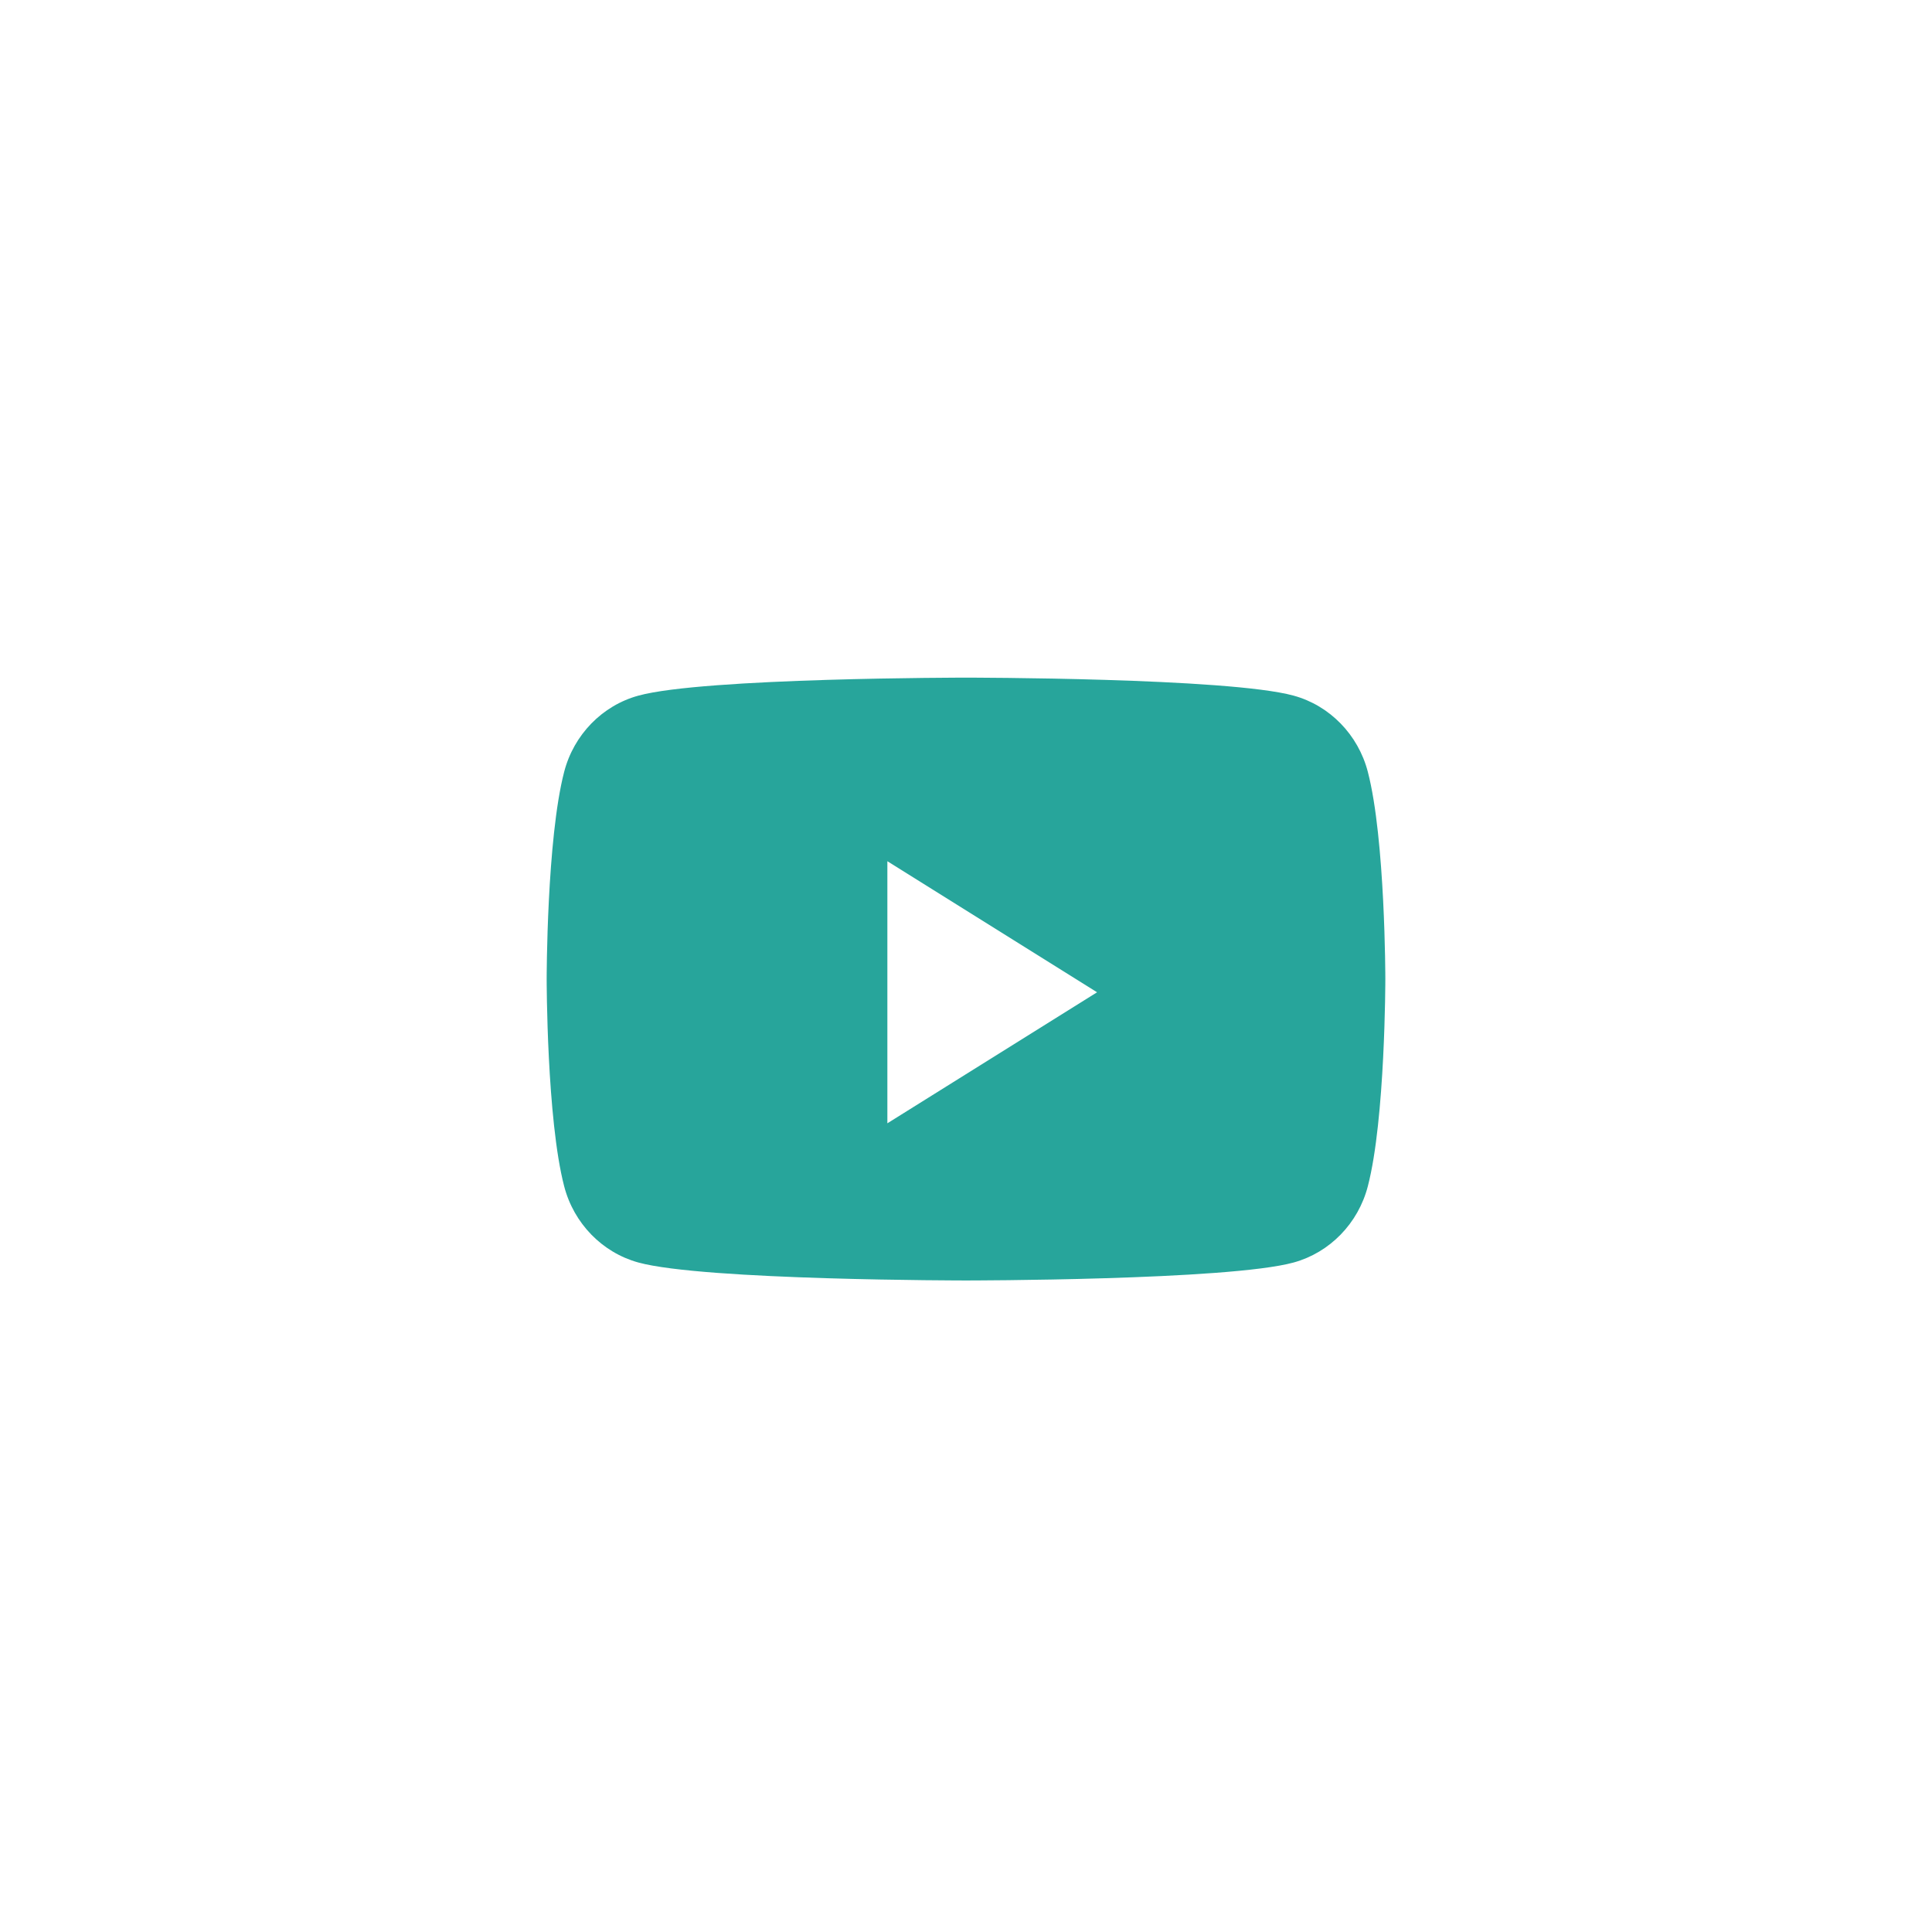
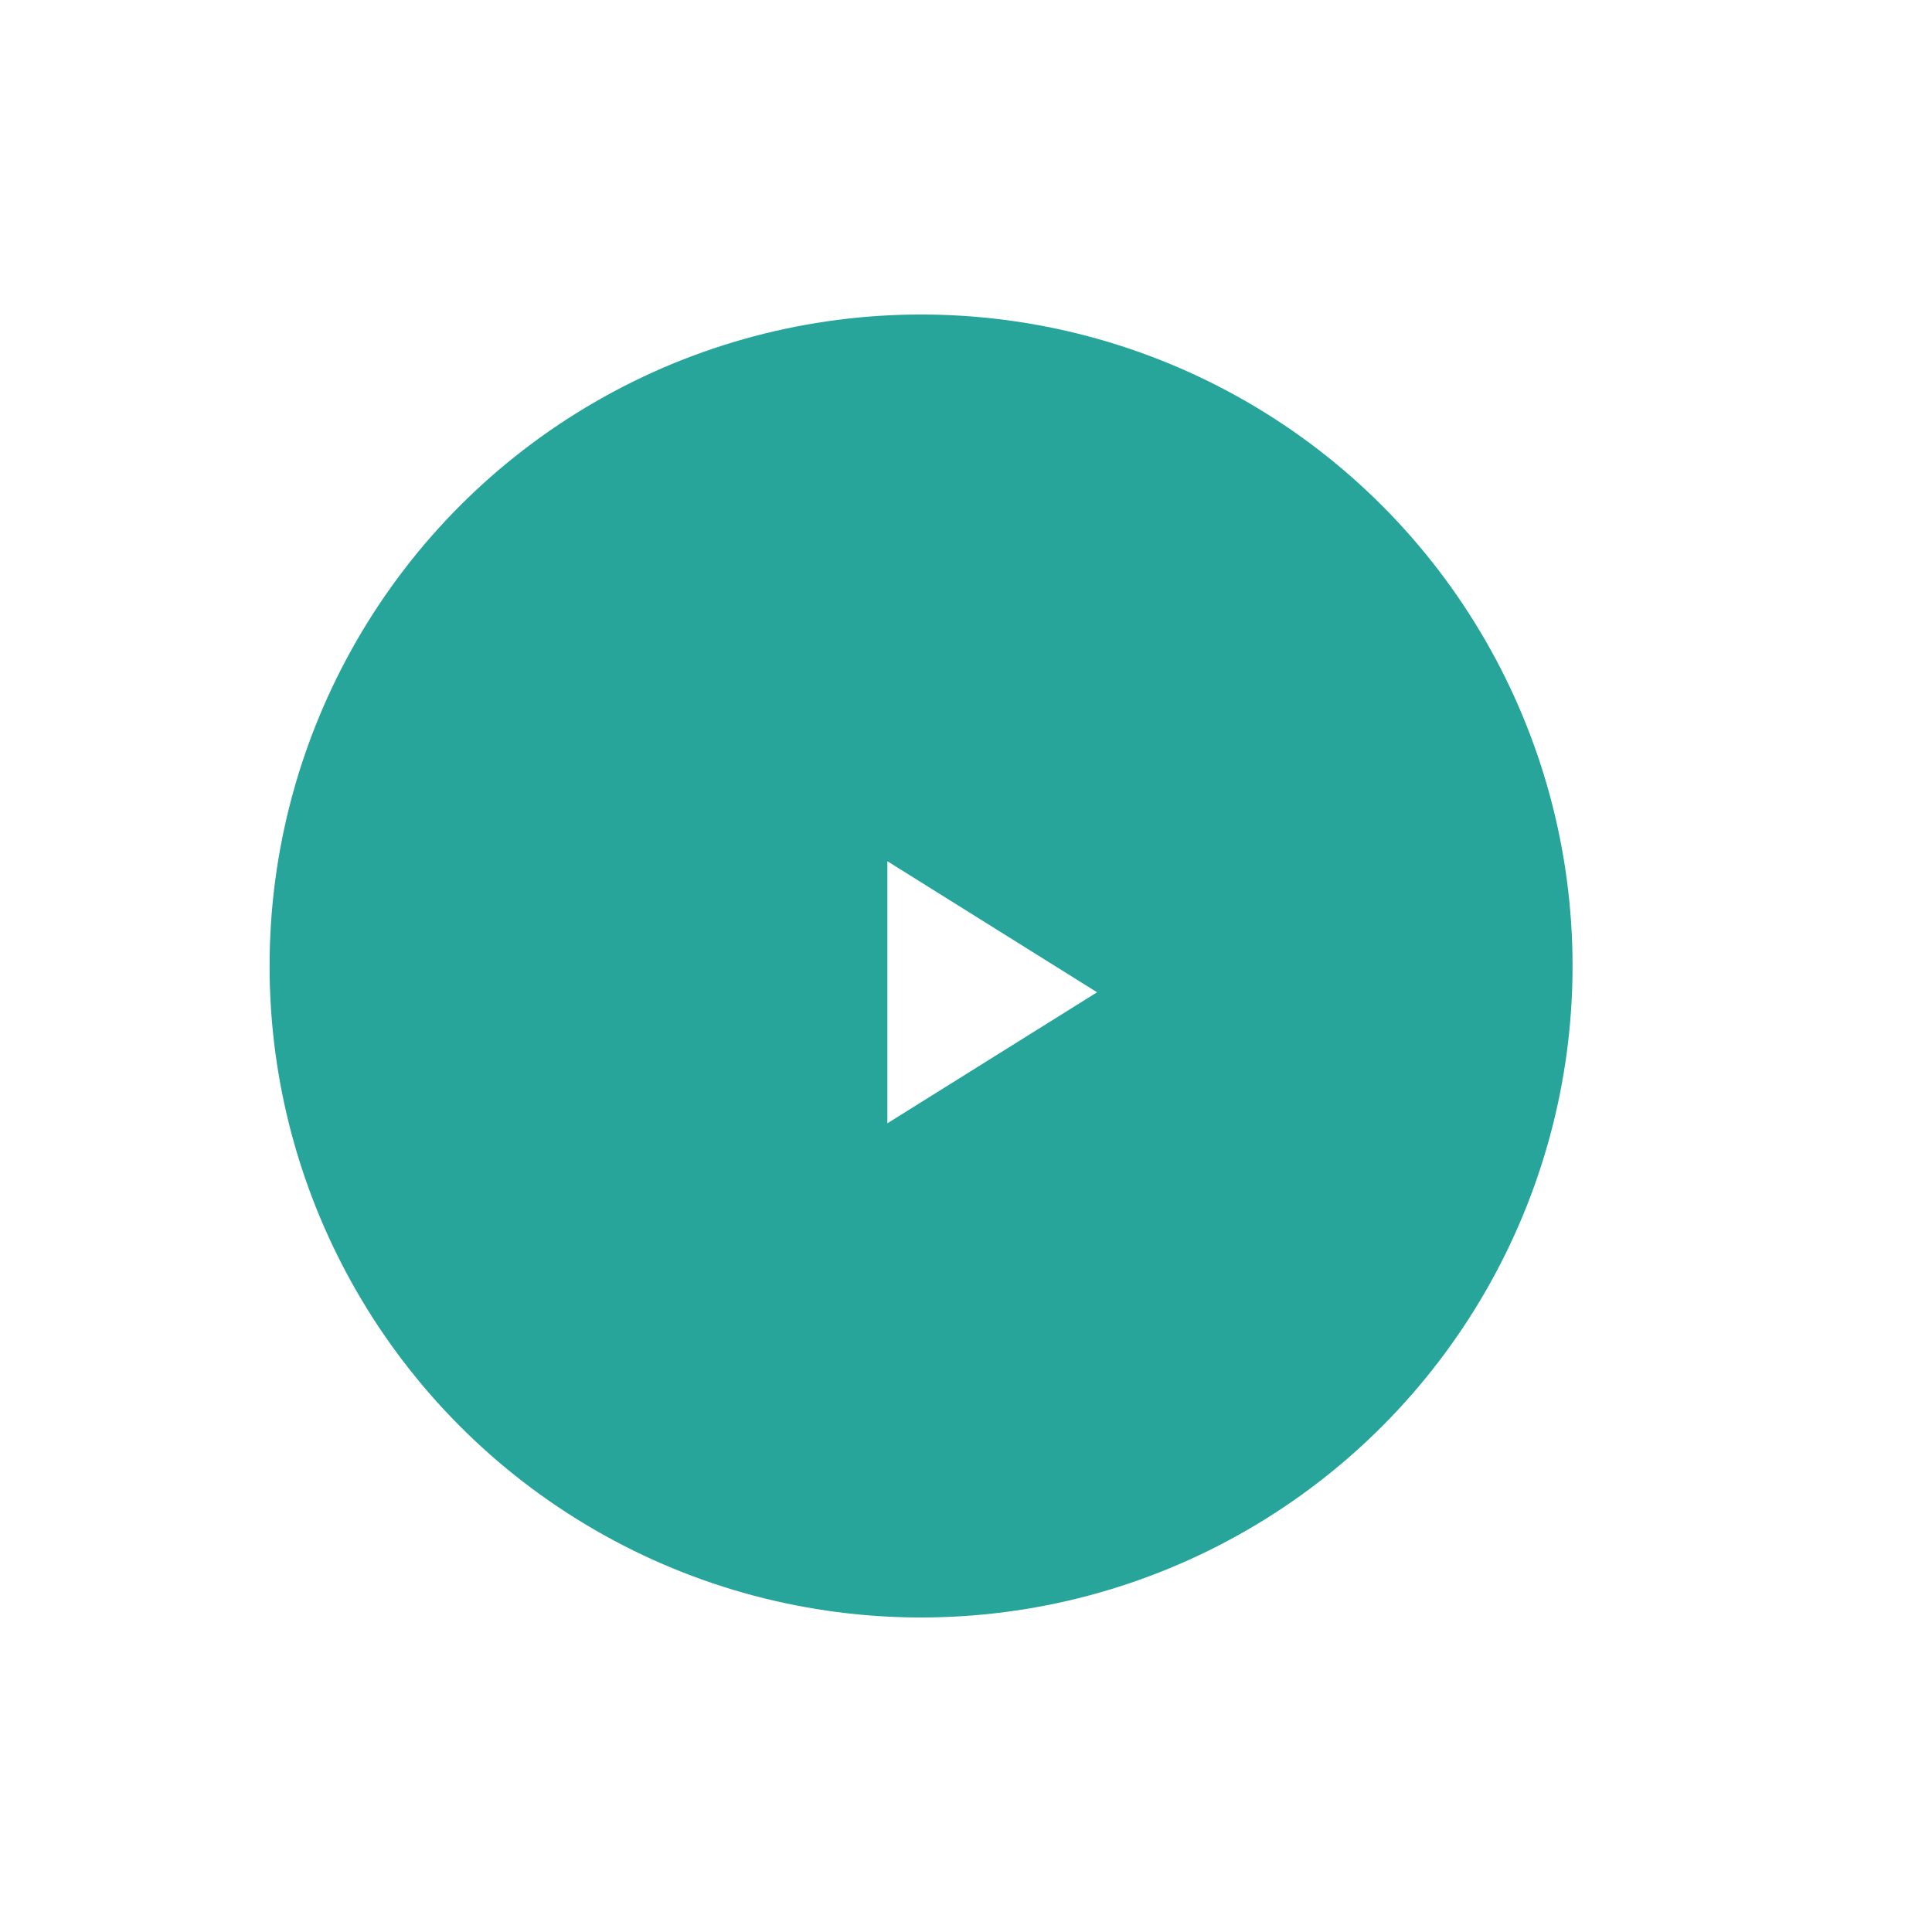
<svg xmlns="http://www.w3.org/2000/svg" width="43" height="43" viewBox="0 0 43 43" fill="none">
  <g filter="url(#filter0_d)">
    <circle cx="20.5" cy="17.5" r="14.5" fill="#27A59B" />
-     <path fill-rule="evenodd" clip-rule="evenodd" d="M21.5 0C11.835 0 4 7.835 4 17.5C4 27.165 11.835 35 21.5 35C31.165 35 39 27.165 39 17.5C39 7.835 31.165 0 21.5 0ZM28.793 11.483C29.596 11.703 30.229 12.353 30.443 13.177C30.833 14.672 30.833 17.791 30.833 17.791C30.833 17.791 30.833 20.909 30.443 22.404C30.229 23.229 29.596 23.878 28.793 24.099C27.337 24.499 21.5 24.499 21.5 24.499C21.5 24.499 15.663 24.499 14.207 24.099C13.404 23.878 12.771 23.229 12.557 22.404C12.167 20.909 12.167 17.791 12.167 17.791C12.167 17.791 12.167 14.672 12.557 13.177C12.771 12.353 13.404 11.703 14.207 11.483C15.663 11.082 21.5 11.082 21.5 11.082C21.5 11.082 27.337 11.082 28.793 11.483Z" fill="white" />
-     <path d="M19.75 21.001V15.168L24.417 18.085L19.75 21.001Z" fill="white" />
+     <path d="M19.75 21.001V15.168L24.417 18.085Z" fill="white" />
  </g>
  <defs>
    <filter id="filter0_d" x="0" y="0" width="43" height="43" filterUnits="userSpaceOnUse" color-interpolation-filters="sRGB">
      <feFlood flood-opacity="0" result="BackgroundImageFix" />
      <feColorMatrix in="SourceAlpha" type="matrix" values="0 0 0 0 0 0 0 0 0 0 0 0 0 0 0 0 0 0 127 0" />
      <feOffset dy="4" />
      <feGaussianBlur stdDeviation="2" />
      <feColorMatrix type="matrix" values="0 0 0 0 0 0 0 0 0 0 0 0 0 0 0 0 0 0 0.25 0" />
      <feBlend mode="normal" in2="BackgroundImageFix" result="effect1_dropShadow" />
      <feBlend mode="normal" in="SourceGraphic" in2="effect1_dropShadow" result="shape" />
    </filter>
  </defs>
</svg>